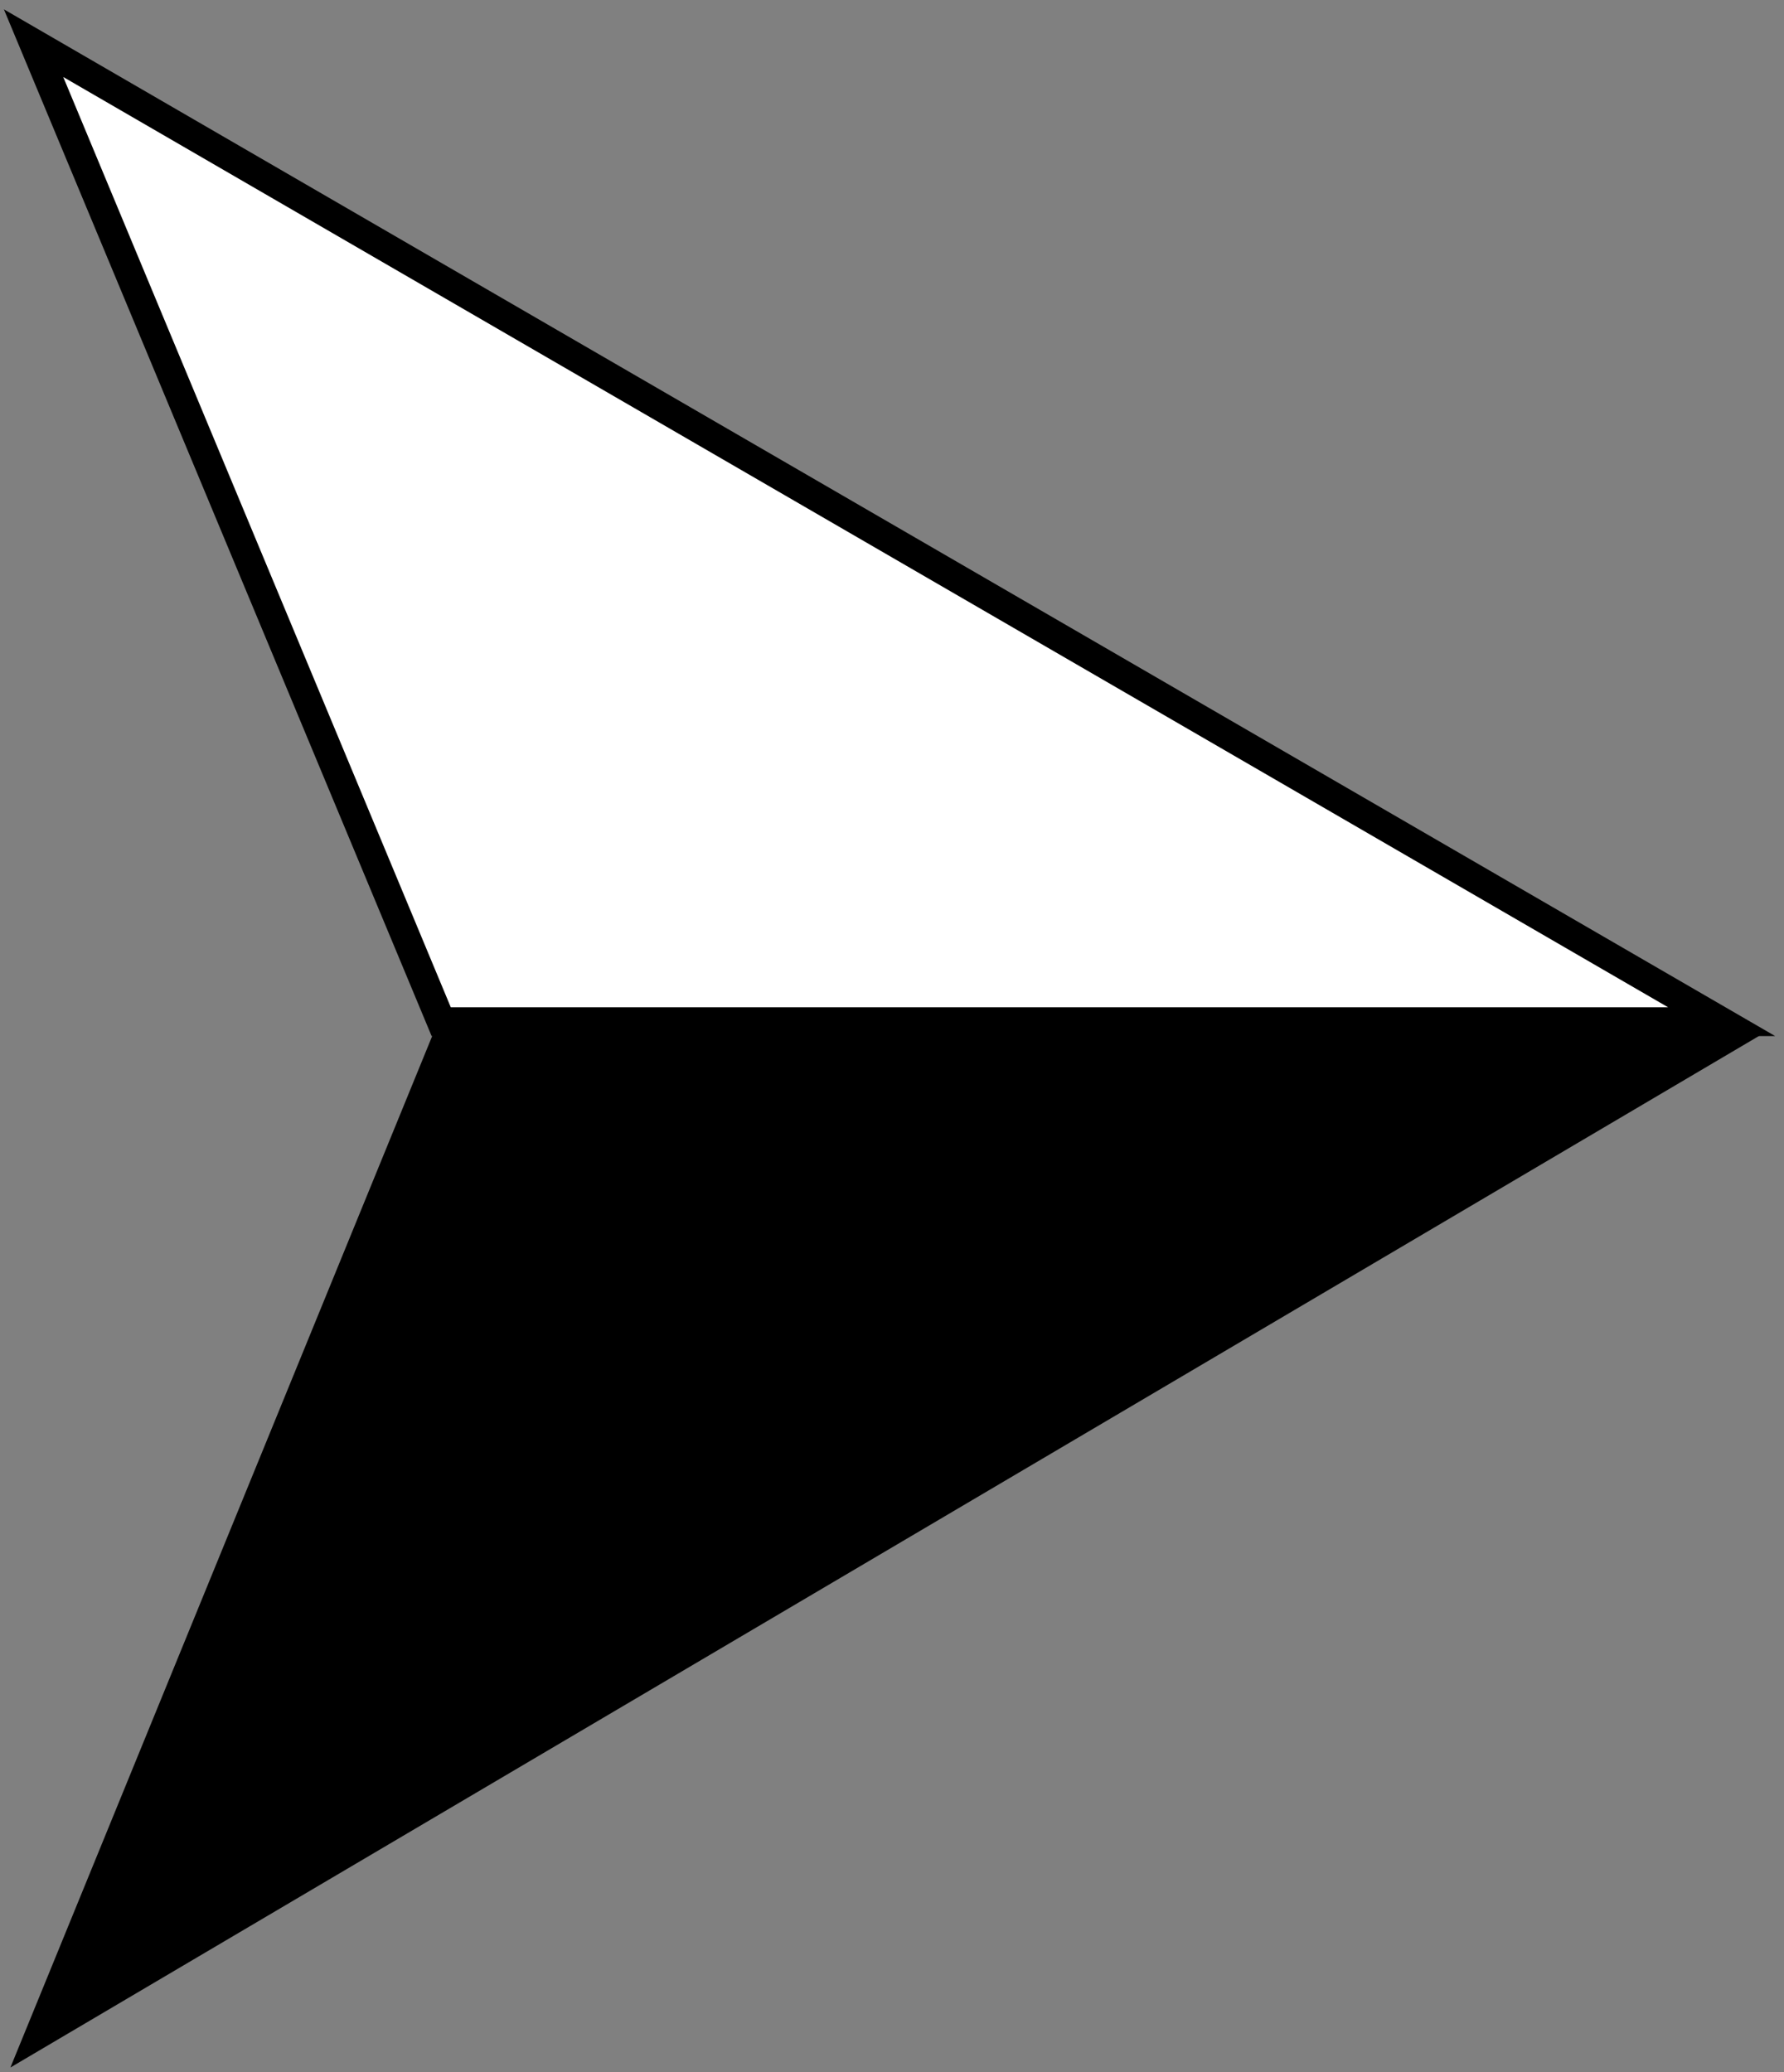
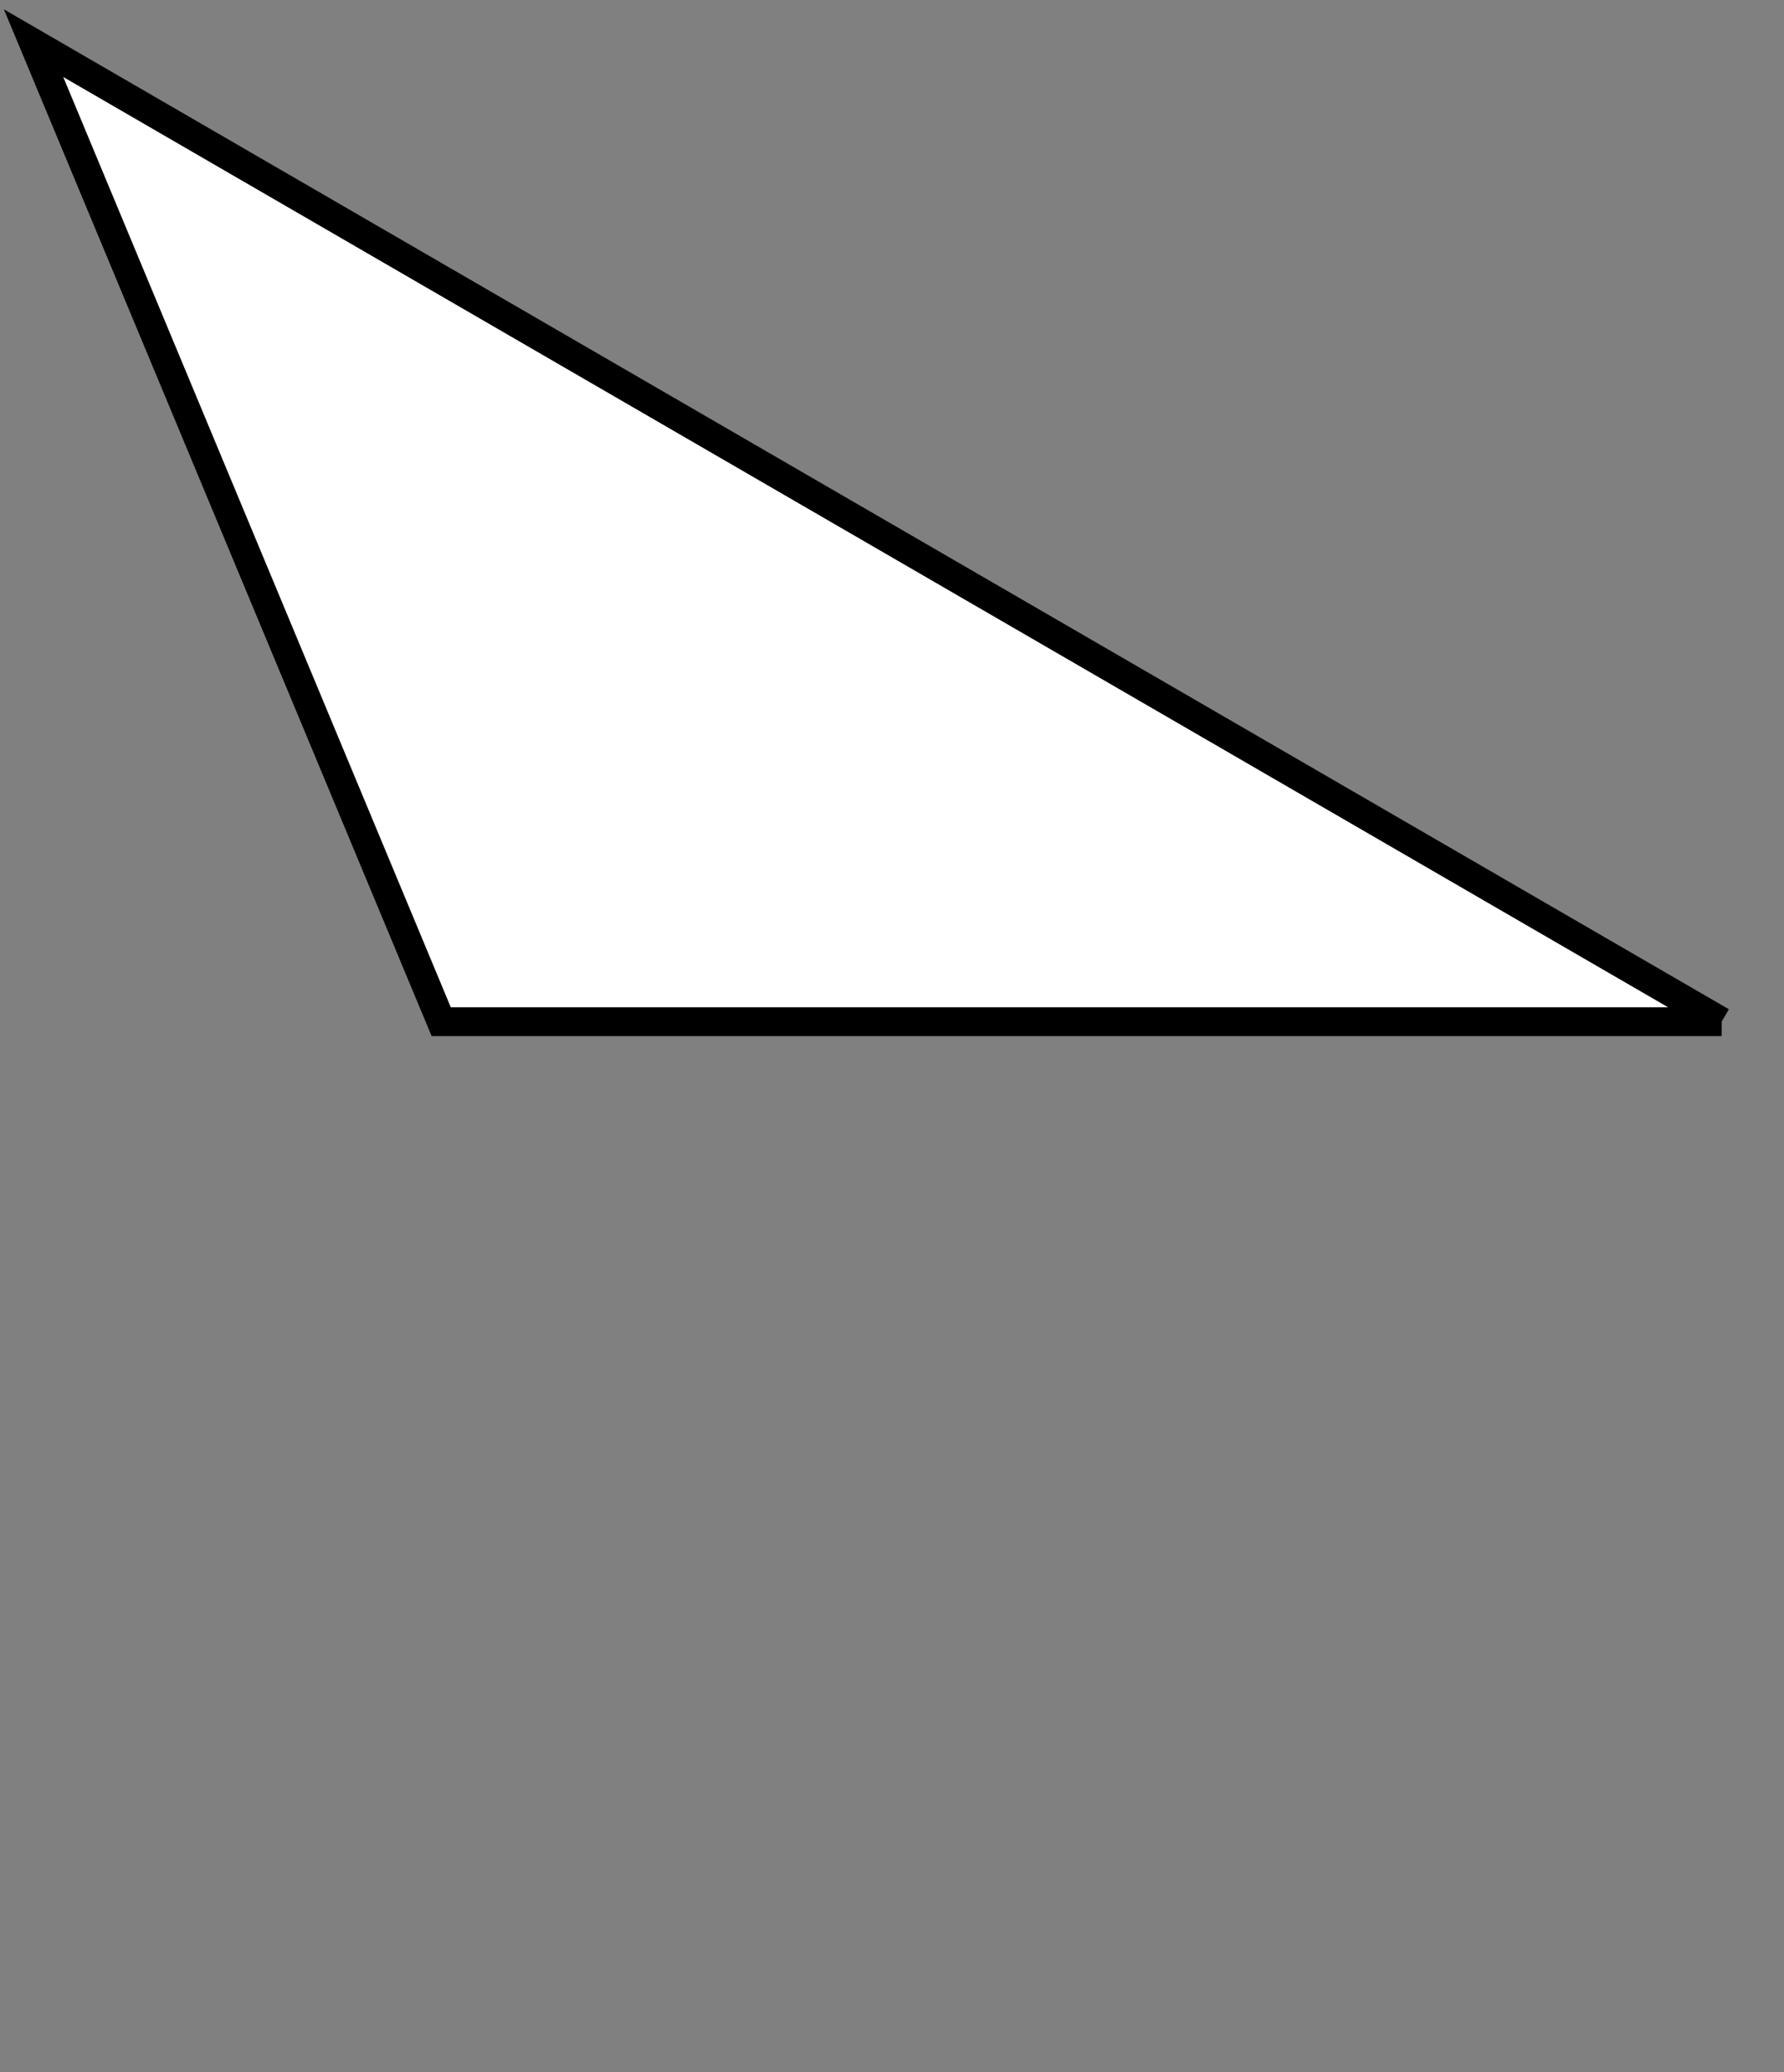
<svg xmlns="http://www.w3.org/2000/svg" width="186" height="216" viewBox="0 0 186 216" fill="none">
  <rect x="0" y="0" width="186" height="216" fill="#808080" stroke="none" />
-   <path d="M179.5 106.5L3.5 4.5L46 106.5H179.5Z" fill="white" stroke="black" stroke-width="3" />
-   <path d="M178.693 109.019L4.16 211.959L46.168 109.253L178.693 109.019Z" fill="black" stroke="black" stroke-width="3" />
+   <path d="M179.5 106.5L3.5 4.5L46 106.5H179.5" fill="white" stroke="black" stroke-width="3" />
</svg>